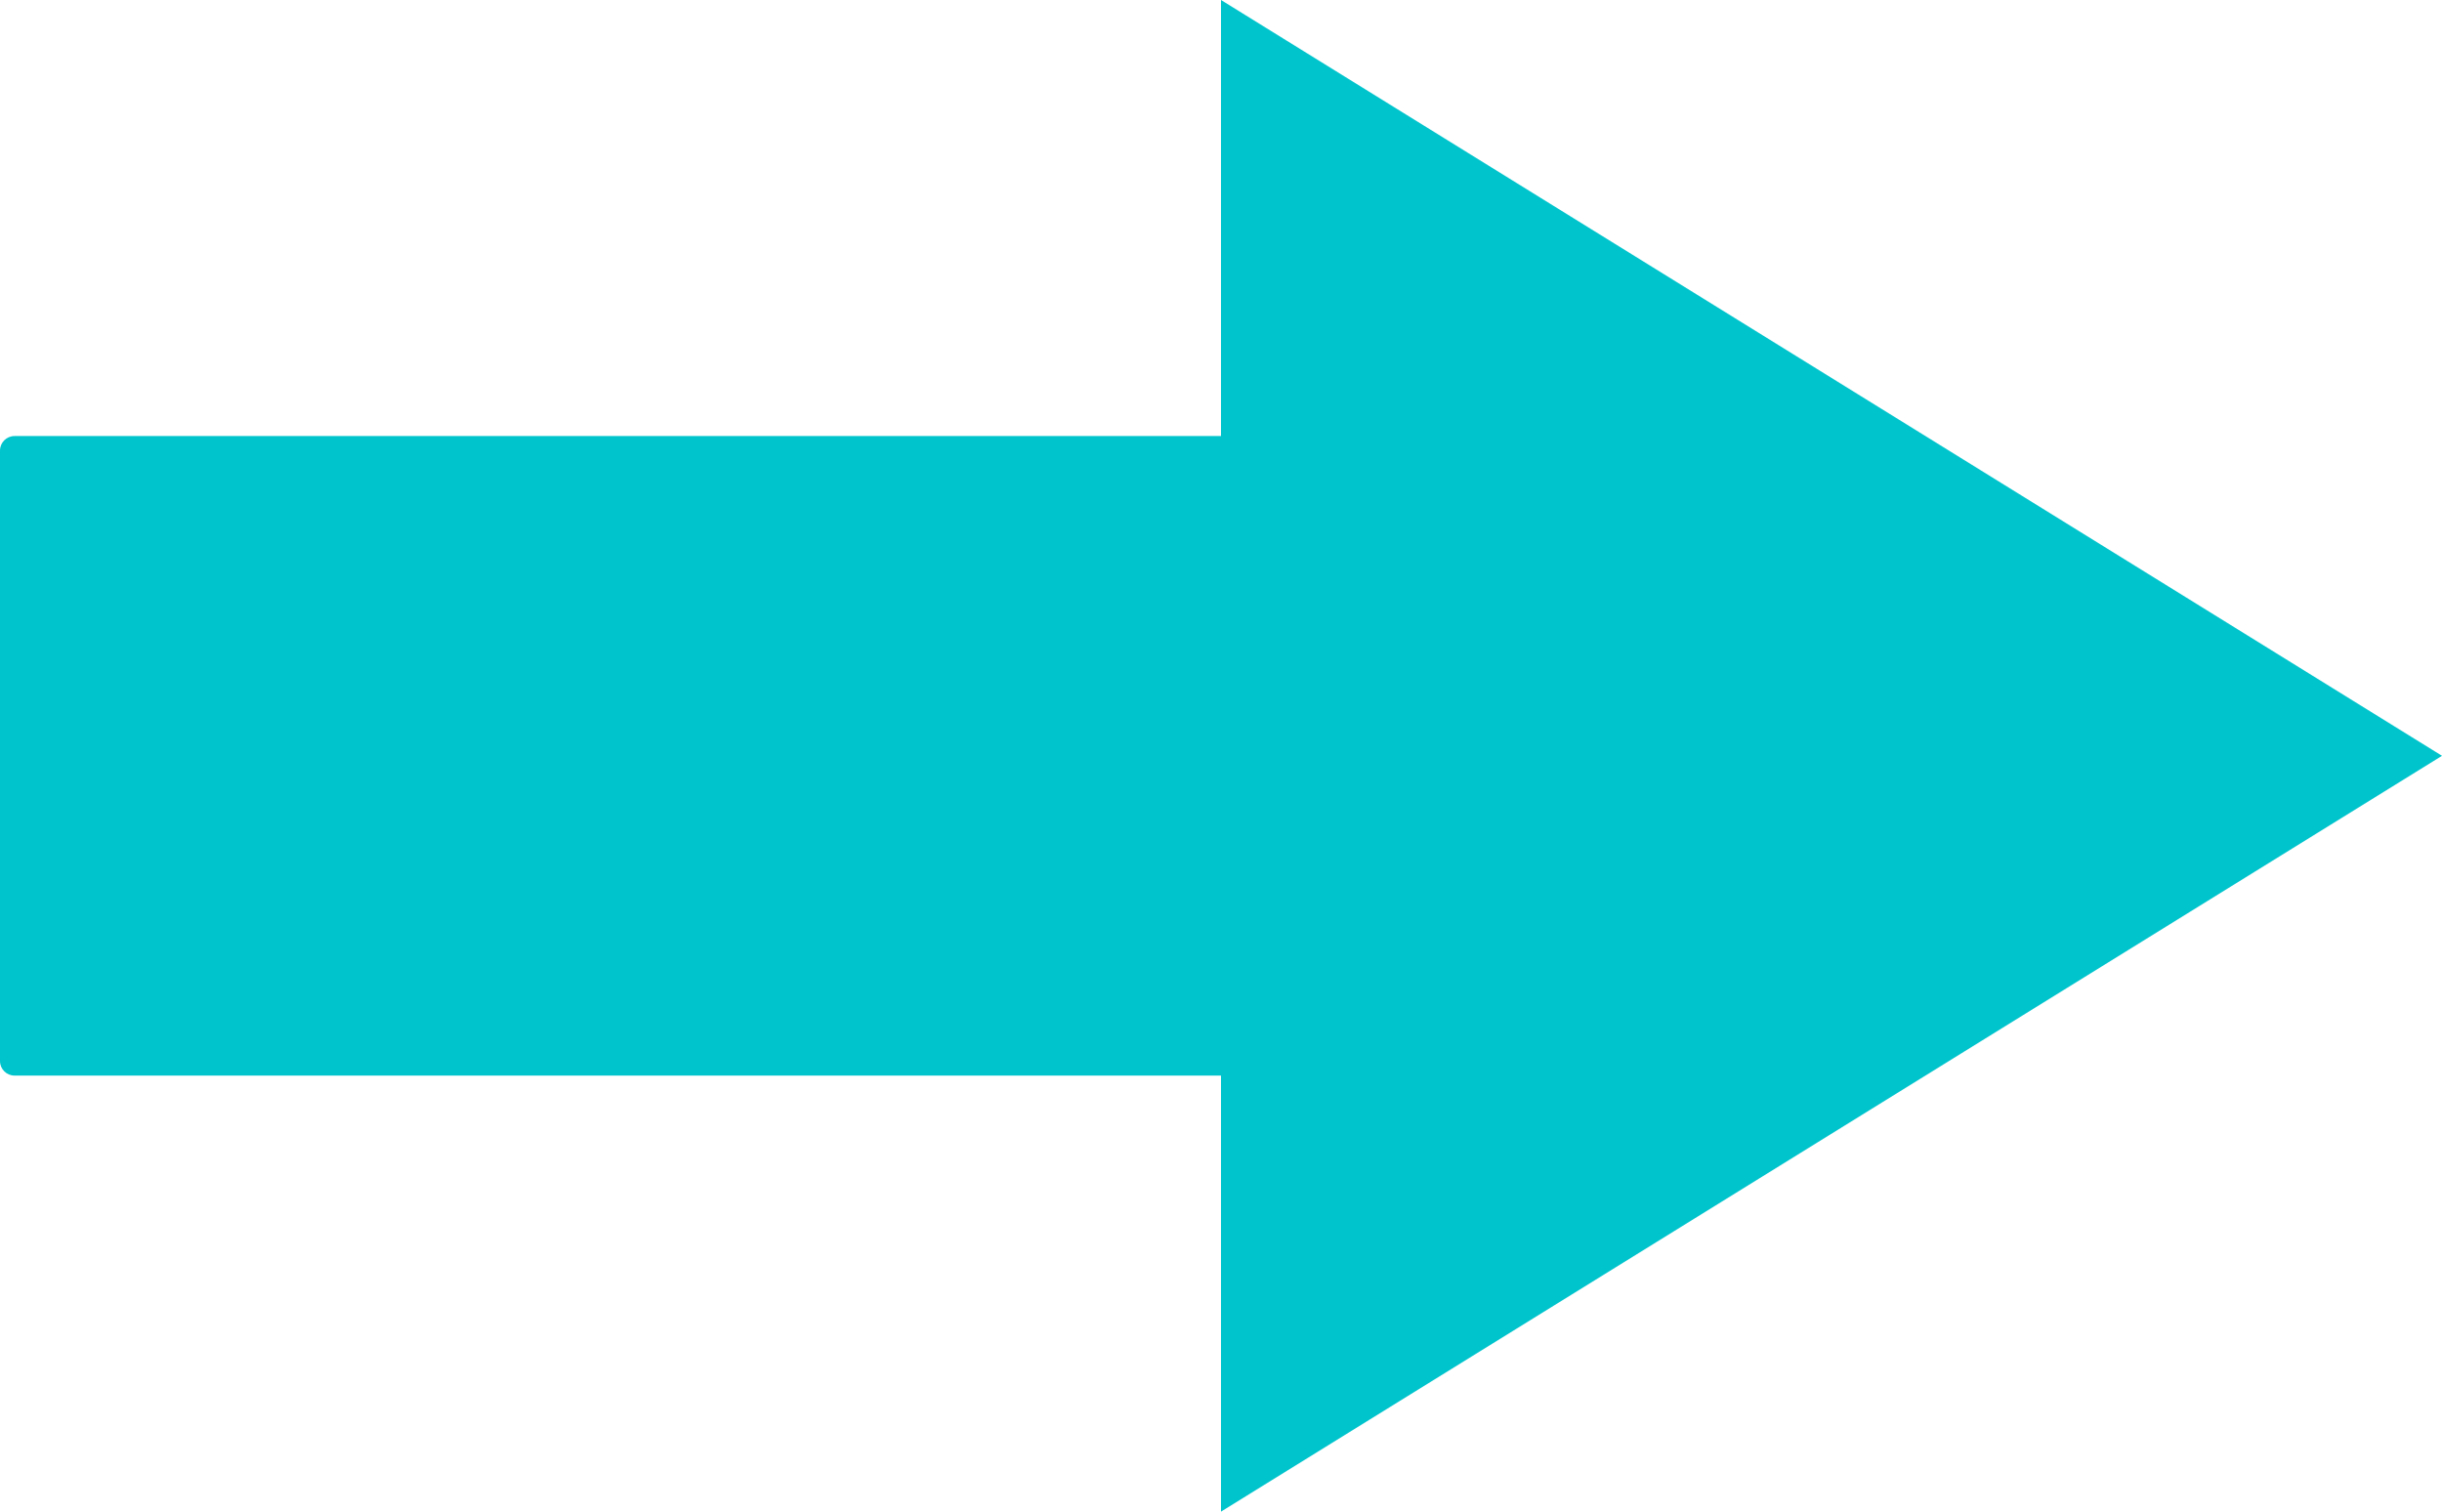
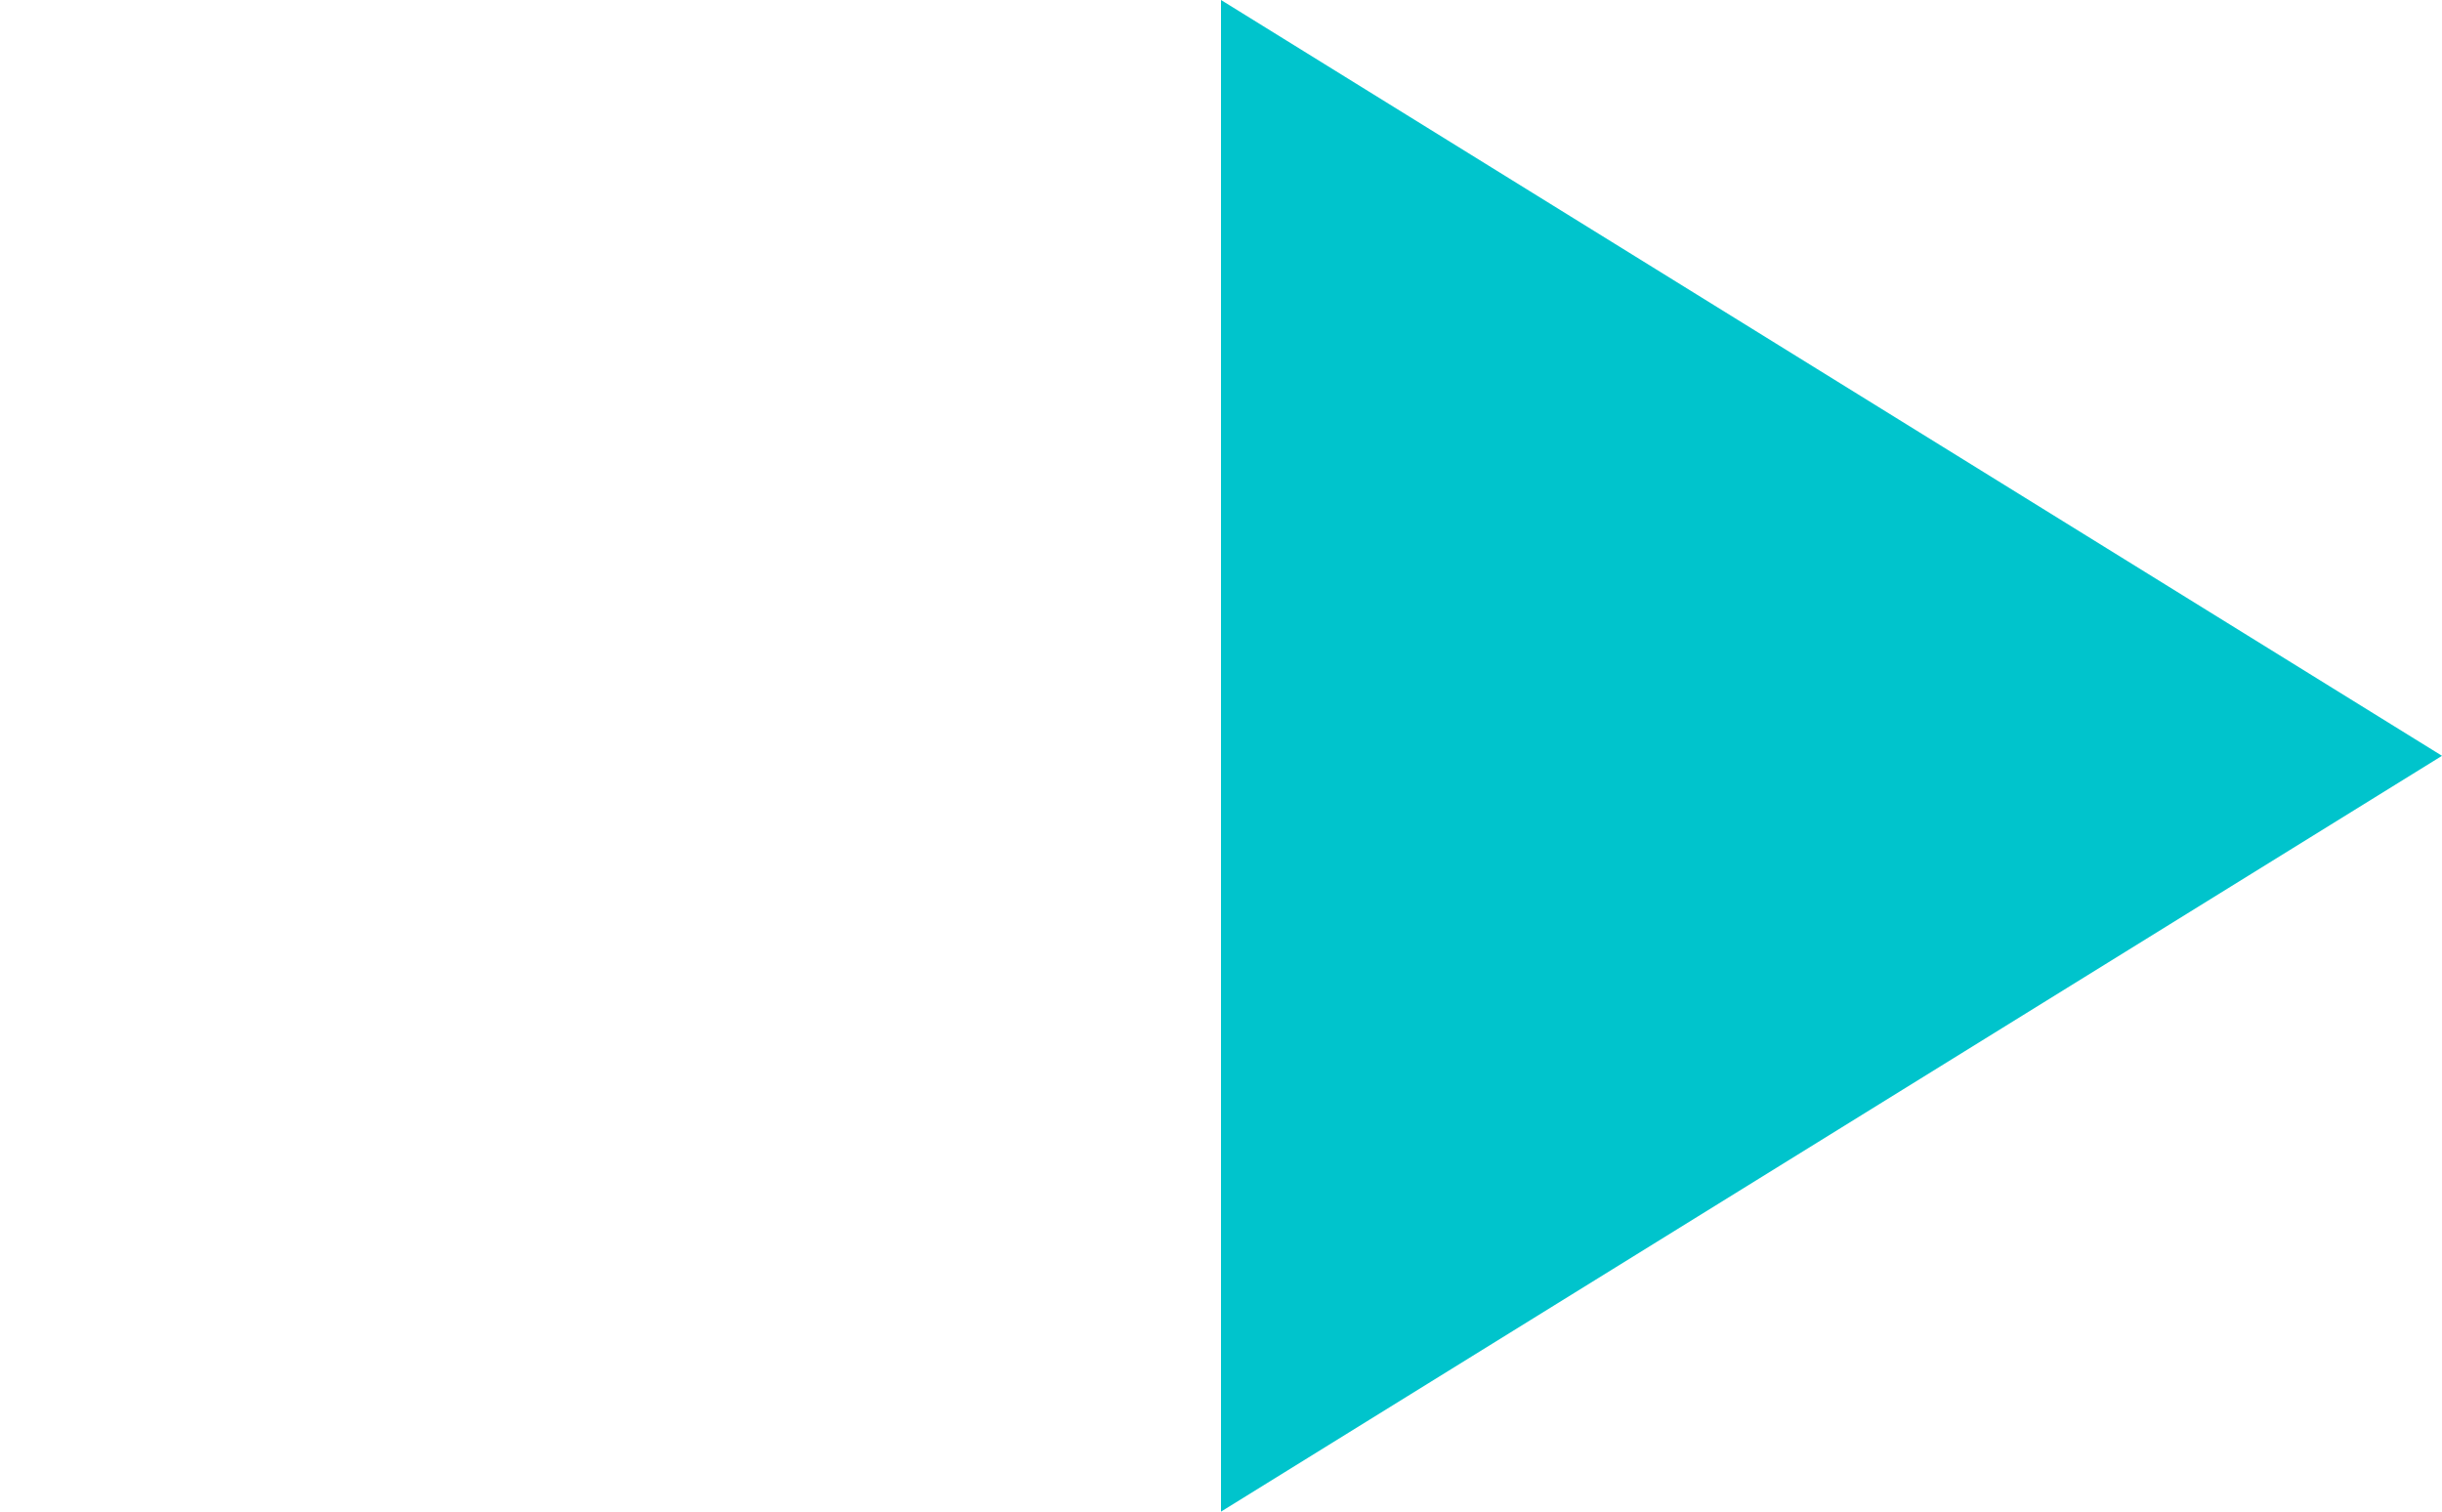
<svg xmlns="http://www.w3.org/2000/svg" width="84" height="52" viewBox="0 0 84 52" fill="none">
-   <path d="M0.5 37C0.224 37 2.66948e-09 36.776 5.96244e-09 36.5L2.56385e-07 15.5C2.59678e-07 15.224 0.224 15 0.5 15L48 15L48 37L0.5 37Z" fill="#00C4CC" />
  <path d="M84 26L42 52L42 0L84 26Z" fill="#00C4CC" />
</svg>